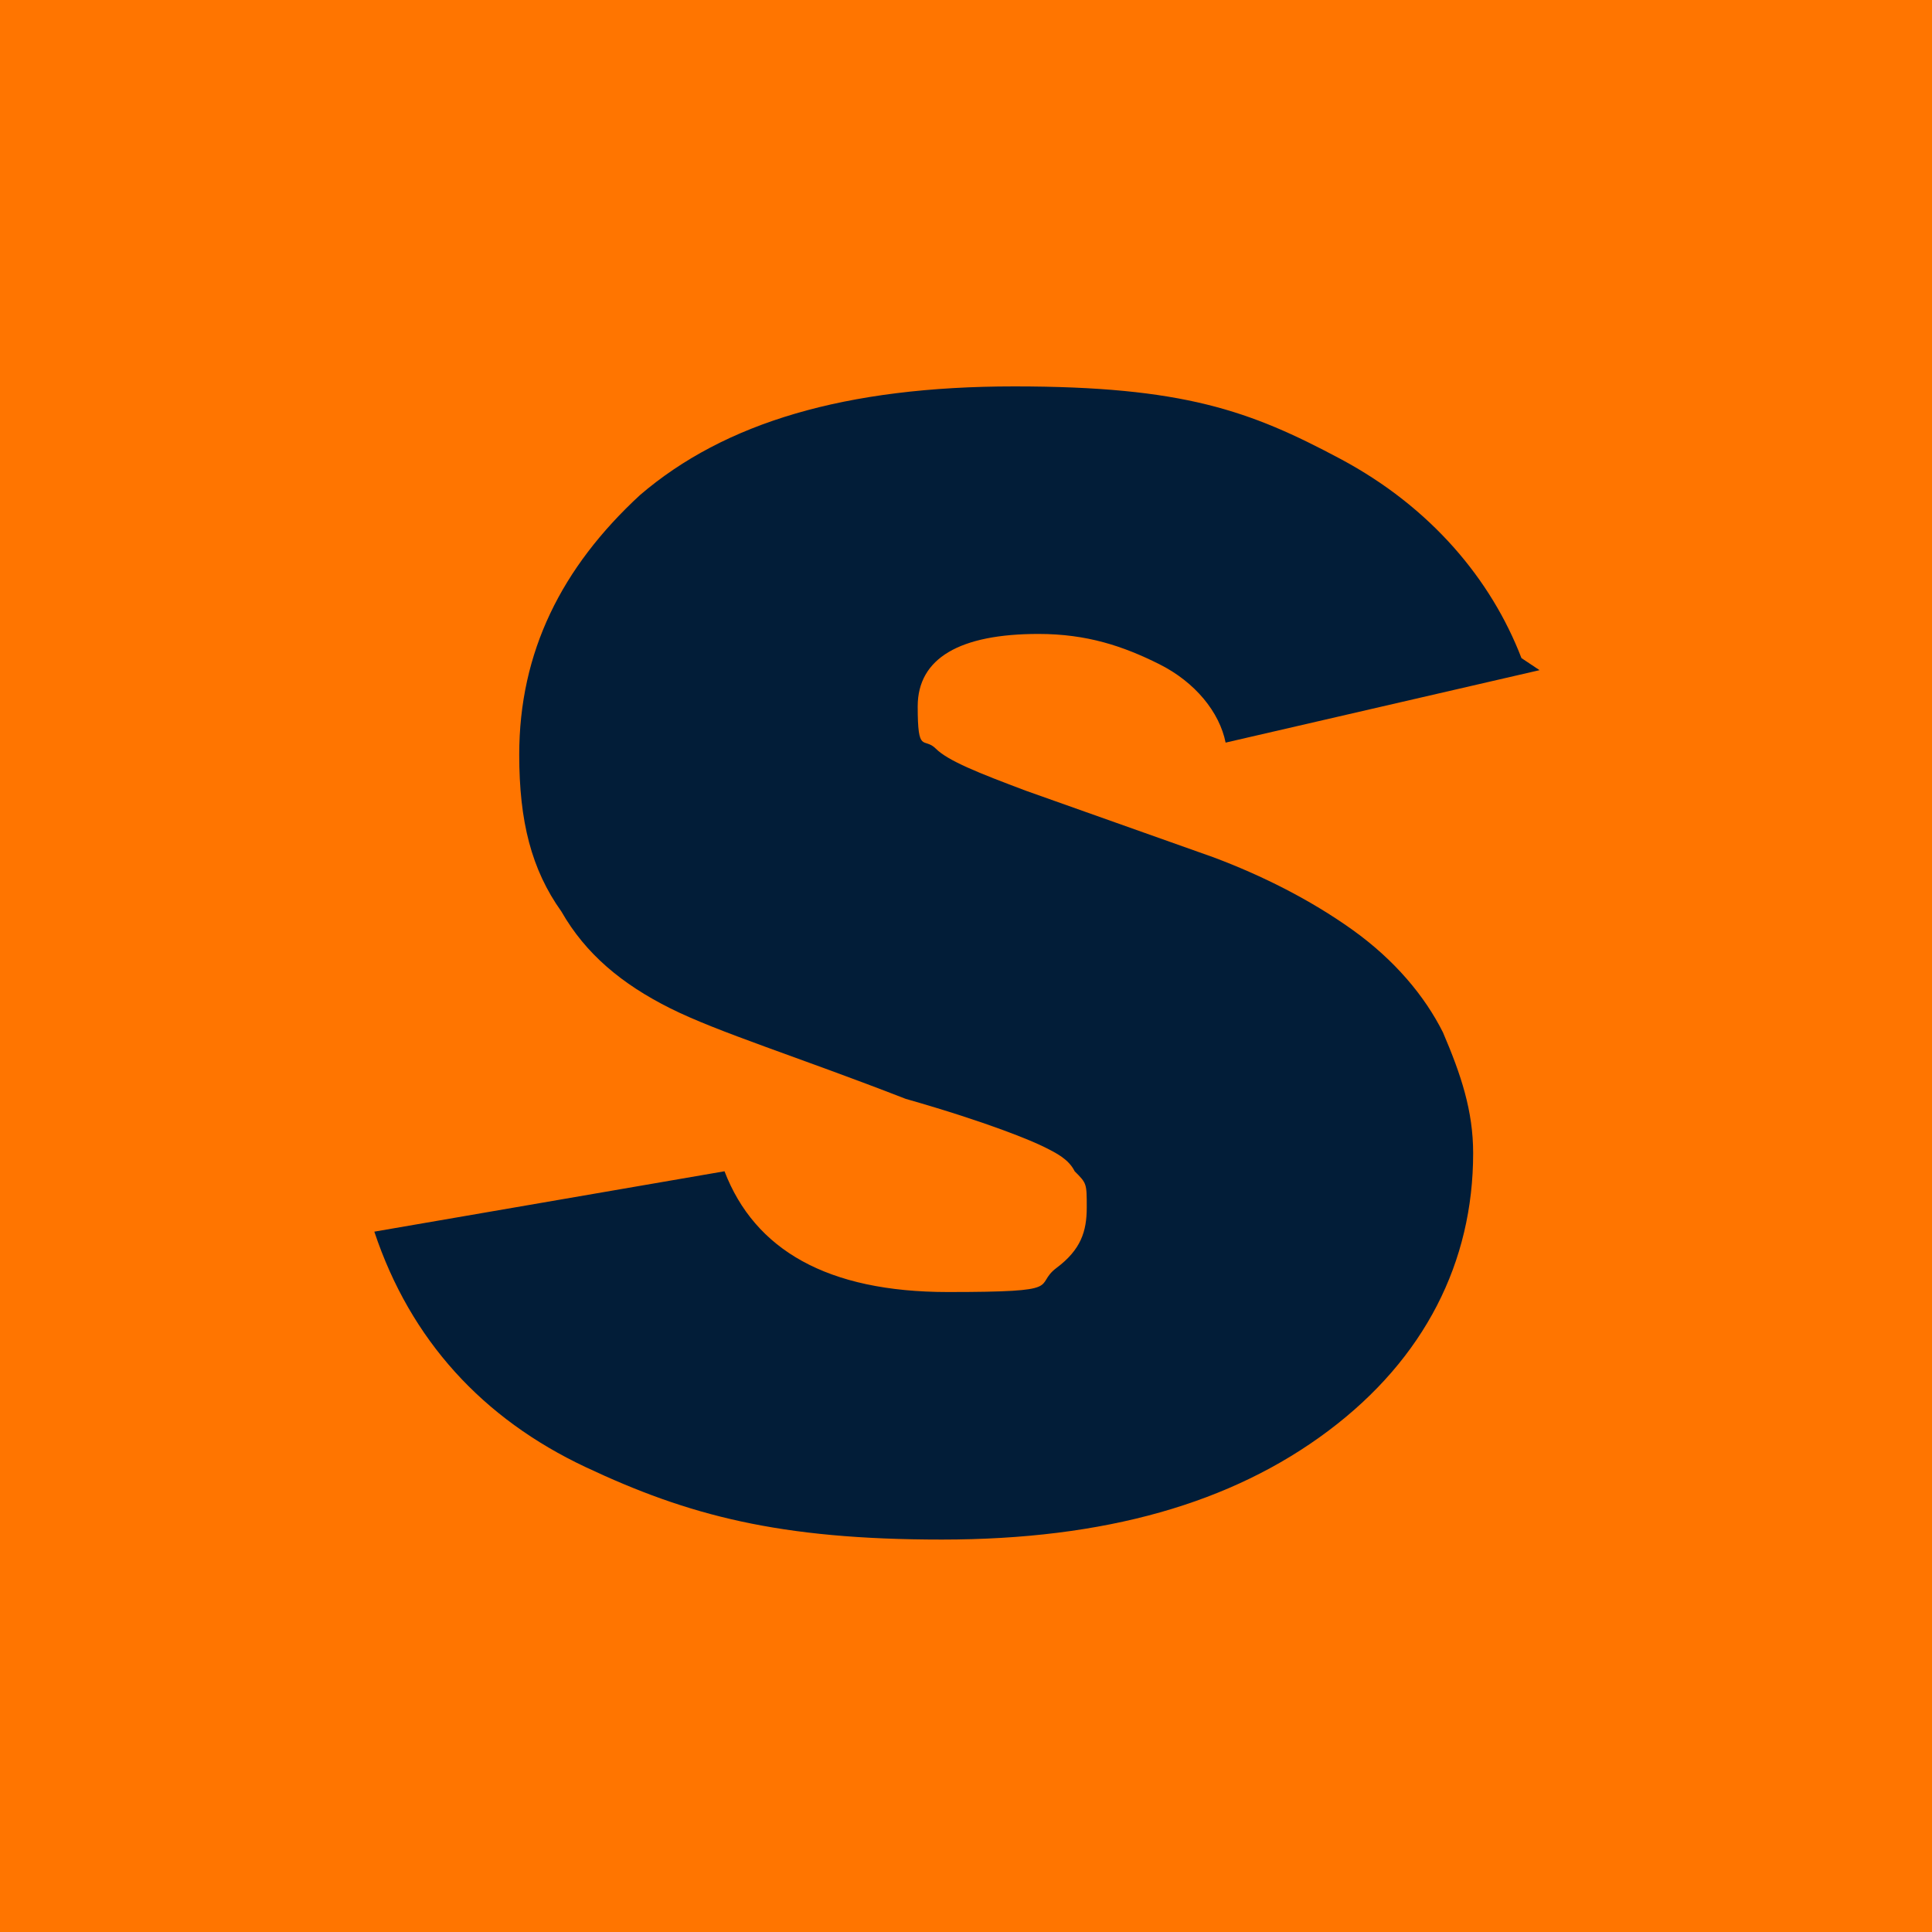
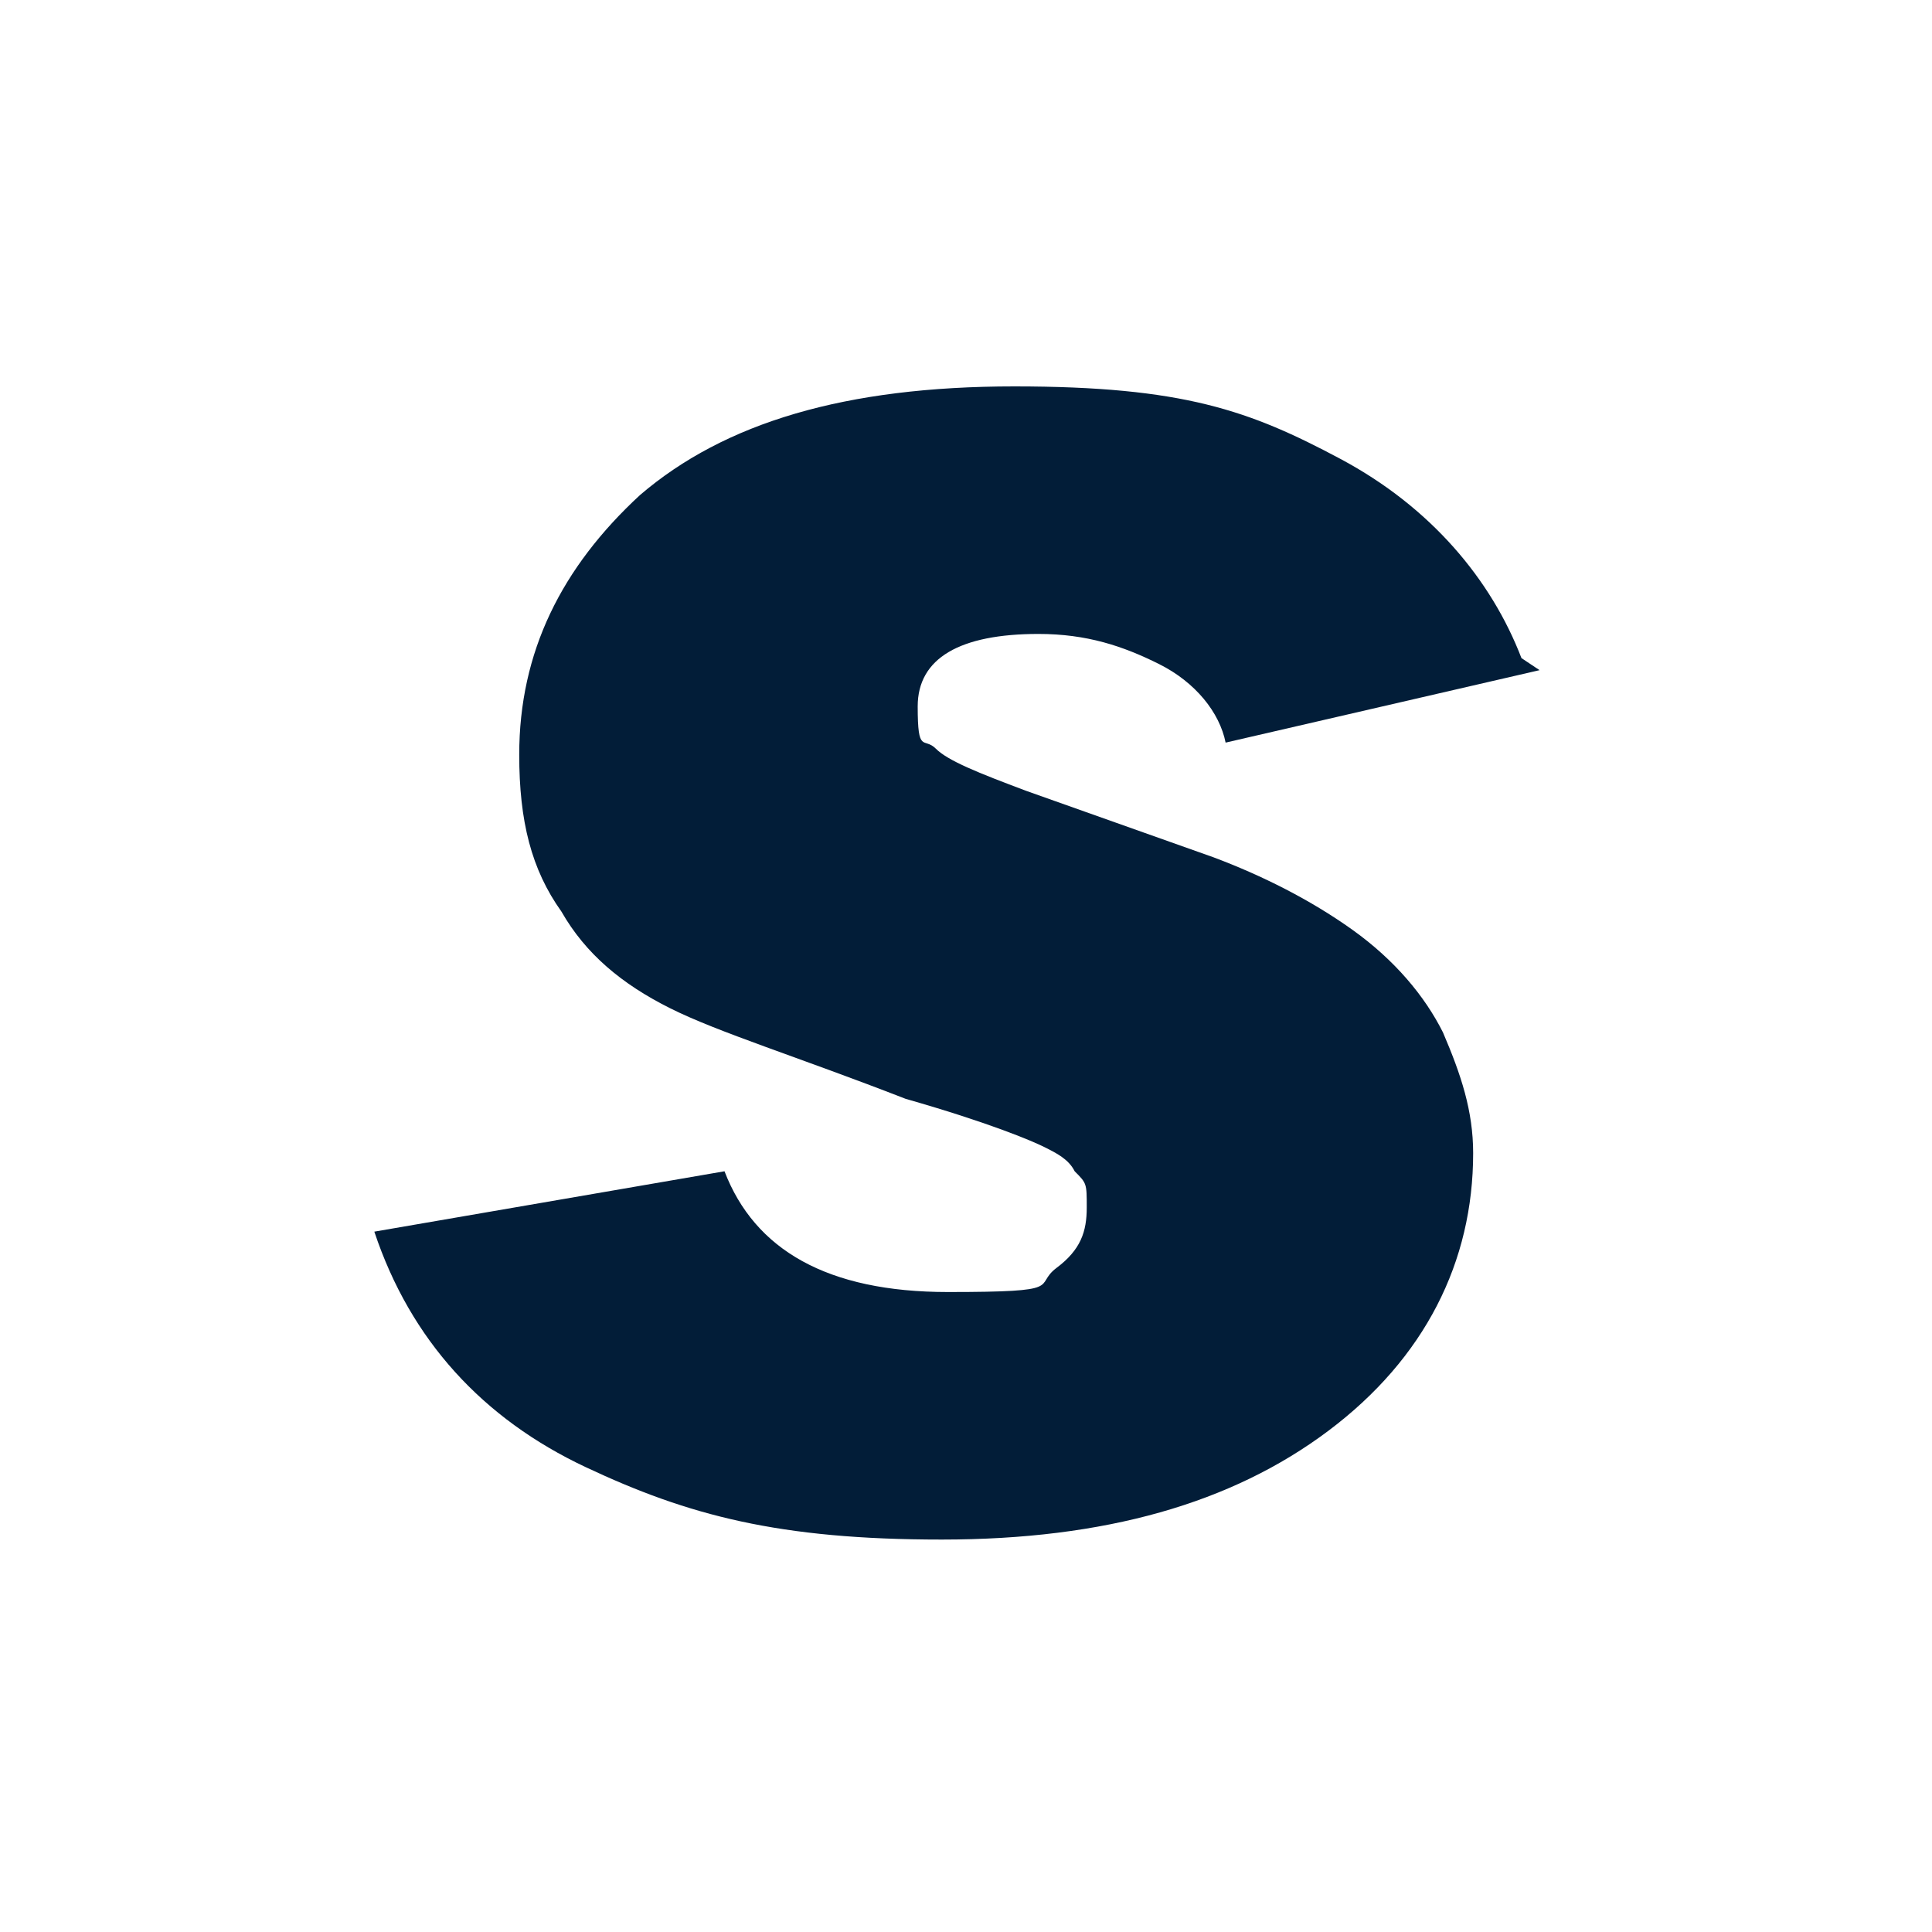
<svg xmlns="http://www.w3.org/2000/svg" id="Layer_1" version="1.1" viewBox="0 0 32 32">
  <defs>
    <style>
      .st0 {
        fill: #021d38;
      }

      .st1 {
        fill: #ff7500;
      }
    </style>
  </defs>
-   <rect class="st1" width="32" height="32" />
  <path class="st0" d="M25.5,11.1l-5.2,1.2c-.1-.5-.5-1-1.1-1.3-.6-.3-1.2-.5-2-.5-1.3,0-2,.4-2,1.2s.1.5.3.7.7.4,1.5.7l3.1,1.1c.8.3,1.6.7,2.3,1.2s1.2,1.1,1.5,1.7c.3.7.5,1.3.5,2,0,1.8-.8,3.4-2.4,4.6-1.6,1.2-3.7,1.8-6.4,1.8s-4.2-.4-5.9-1.2c-1.7-.8-2.9-2.1-3.5-3.9l5.8-1c.5,1.3,1.7,2,3.7,2s1.4-.1,1.8-.4.5-.6.5-1,0-.4-.2-.6c-.1-.2-.3-.3-.5-.4s-.9-.4-2.3-.8c-1.8-.7-3.1-1.1-3.9-1.5s-1.4-.9-1.8-1.6c-.5-.7-.7-1.5-.7-2.6,0-1.7.7-3.1,2-4.3,1.4-1.2,3.4-1.8,6.2-1.8s3.9.4,5.4,1.2c1.5.8,2.5,2,3,3.3h0Z" />
</svg>